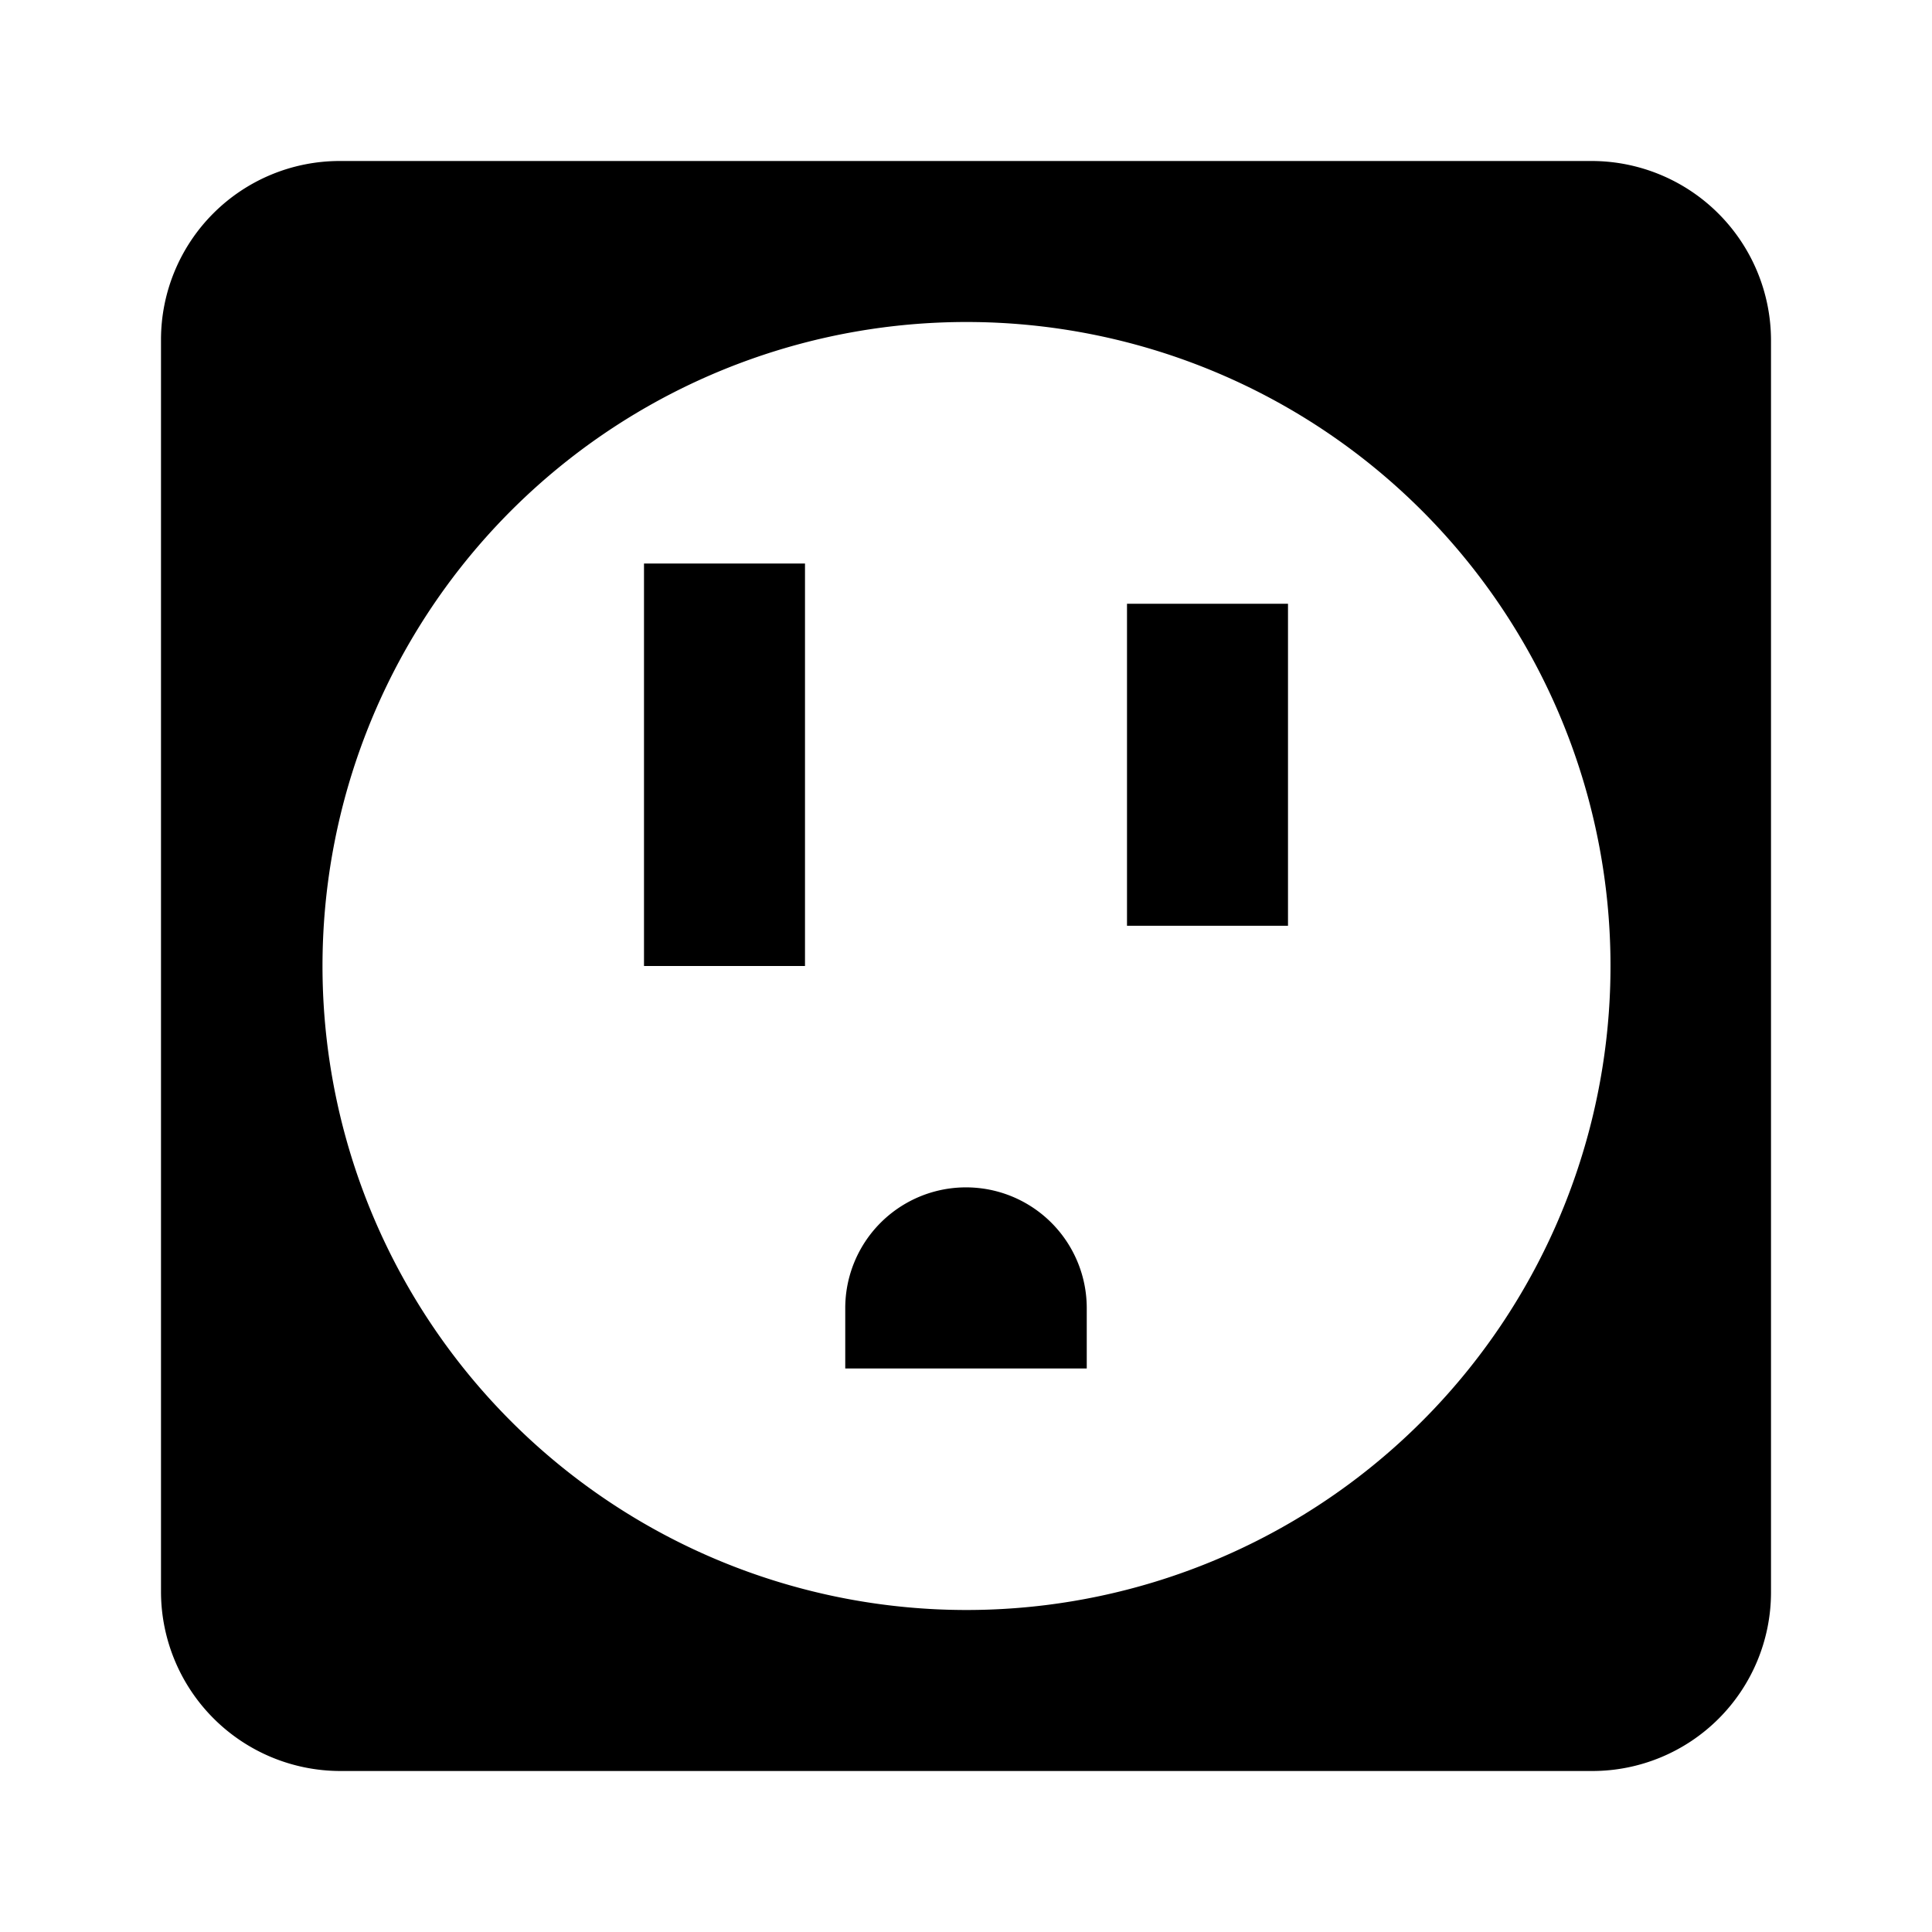
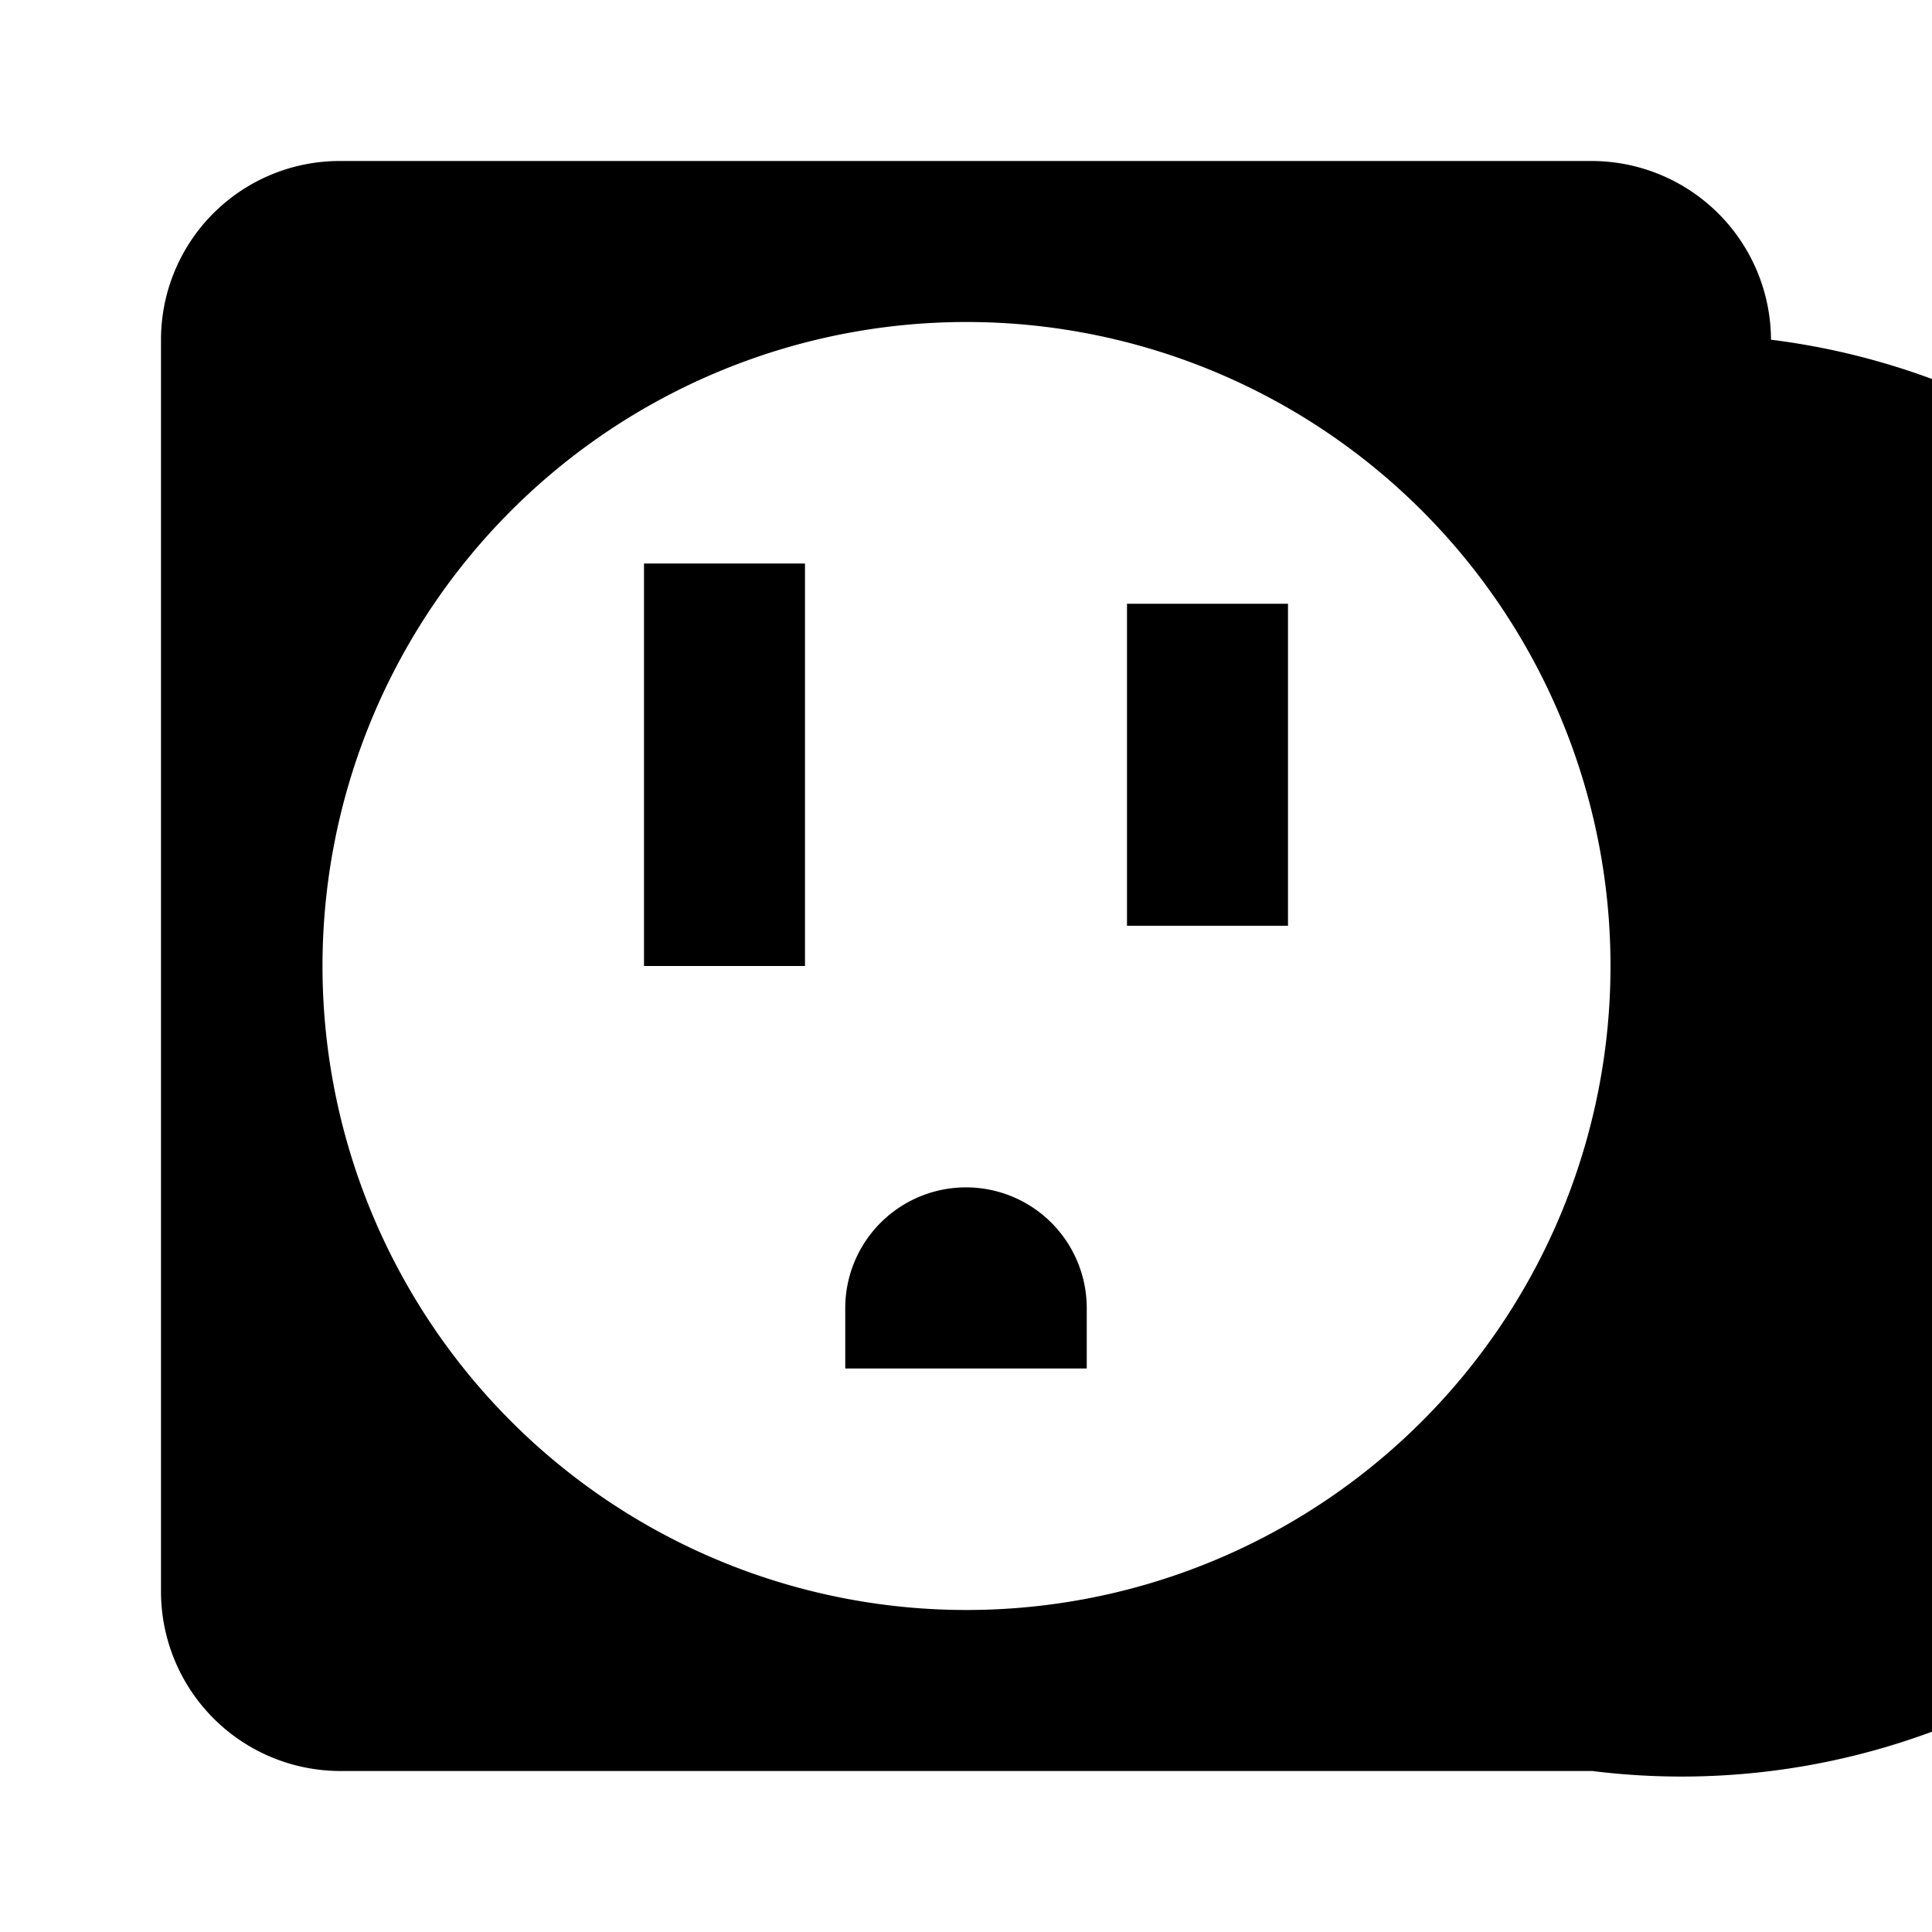
<svg xmlns="http://www.w3.org/2000/svg" fill="#000000" width="800px" height="800px" viewBox="0 0 24 24">
  <title>outlet</title>
-   <path d="M8,7h2v5H8ZM4.22,2H19.78A2.23,2.23,0,0,1,22,4.22V19.78A2.22,2.22,0,0,1,19.78,22H4.22A2.23,2.23,0,0,1,2,19.78V4.22A2.22,2.22,0,0,1,4.22,2ZM12,4a8,8,0,1,0,5.66,2.34A8,8,0,0,0,12,4Zm2,3.5h2v4H14Zm-3.5,8.75a1.5,1.5,0,0,1,3,0V17h-3Z" />
+   <path d="M8,7h2v5H8ZM4.22,2H19.78A2.23,2.23,0,0,1,22,4.22A2.22,2.22,0,0,1,19.78,22H4.22A2.23,2.23,0,0,1,2,19.78V4.22A2.22,2.22,0,0,1,4.22,2ZM12,4a8,8,0,1,0,5.66,2.34A8,8,0,0,0,12,4Zm2,3.5h2v4H14Zm-3.5,8.75a1.5,1.5,0,0,1,3,0V17h-3Z" />
</svg>